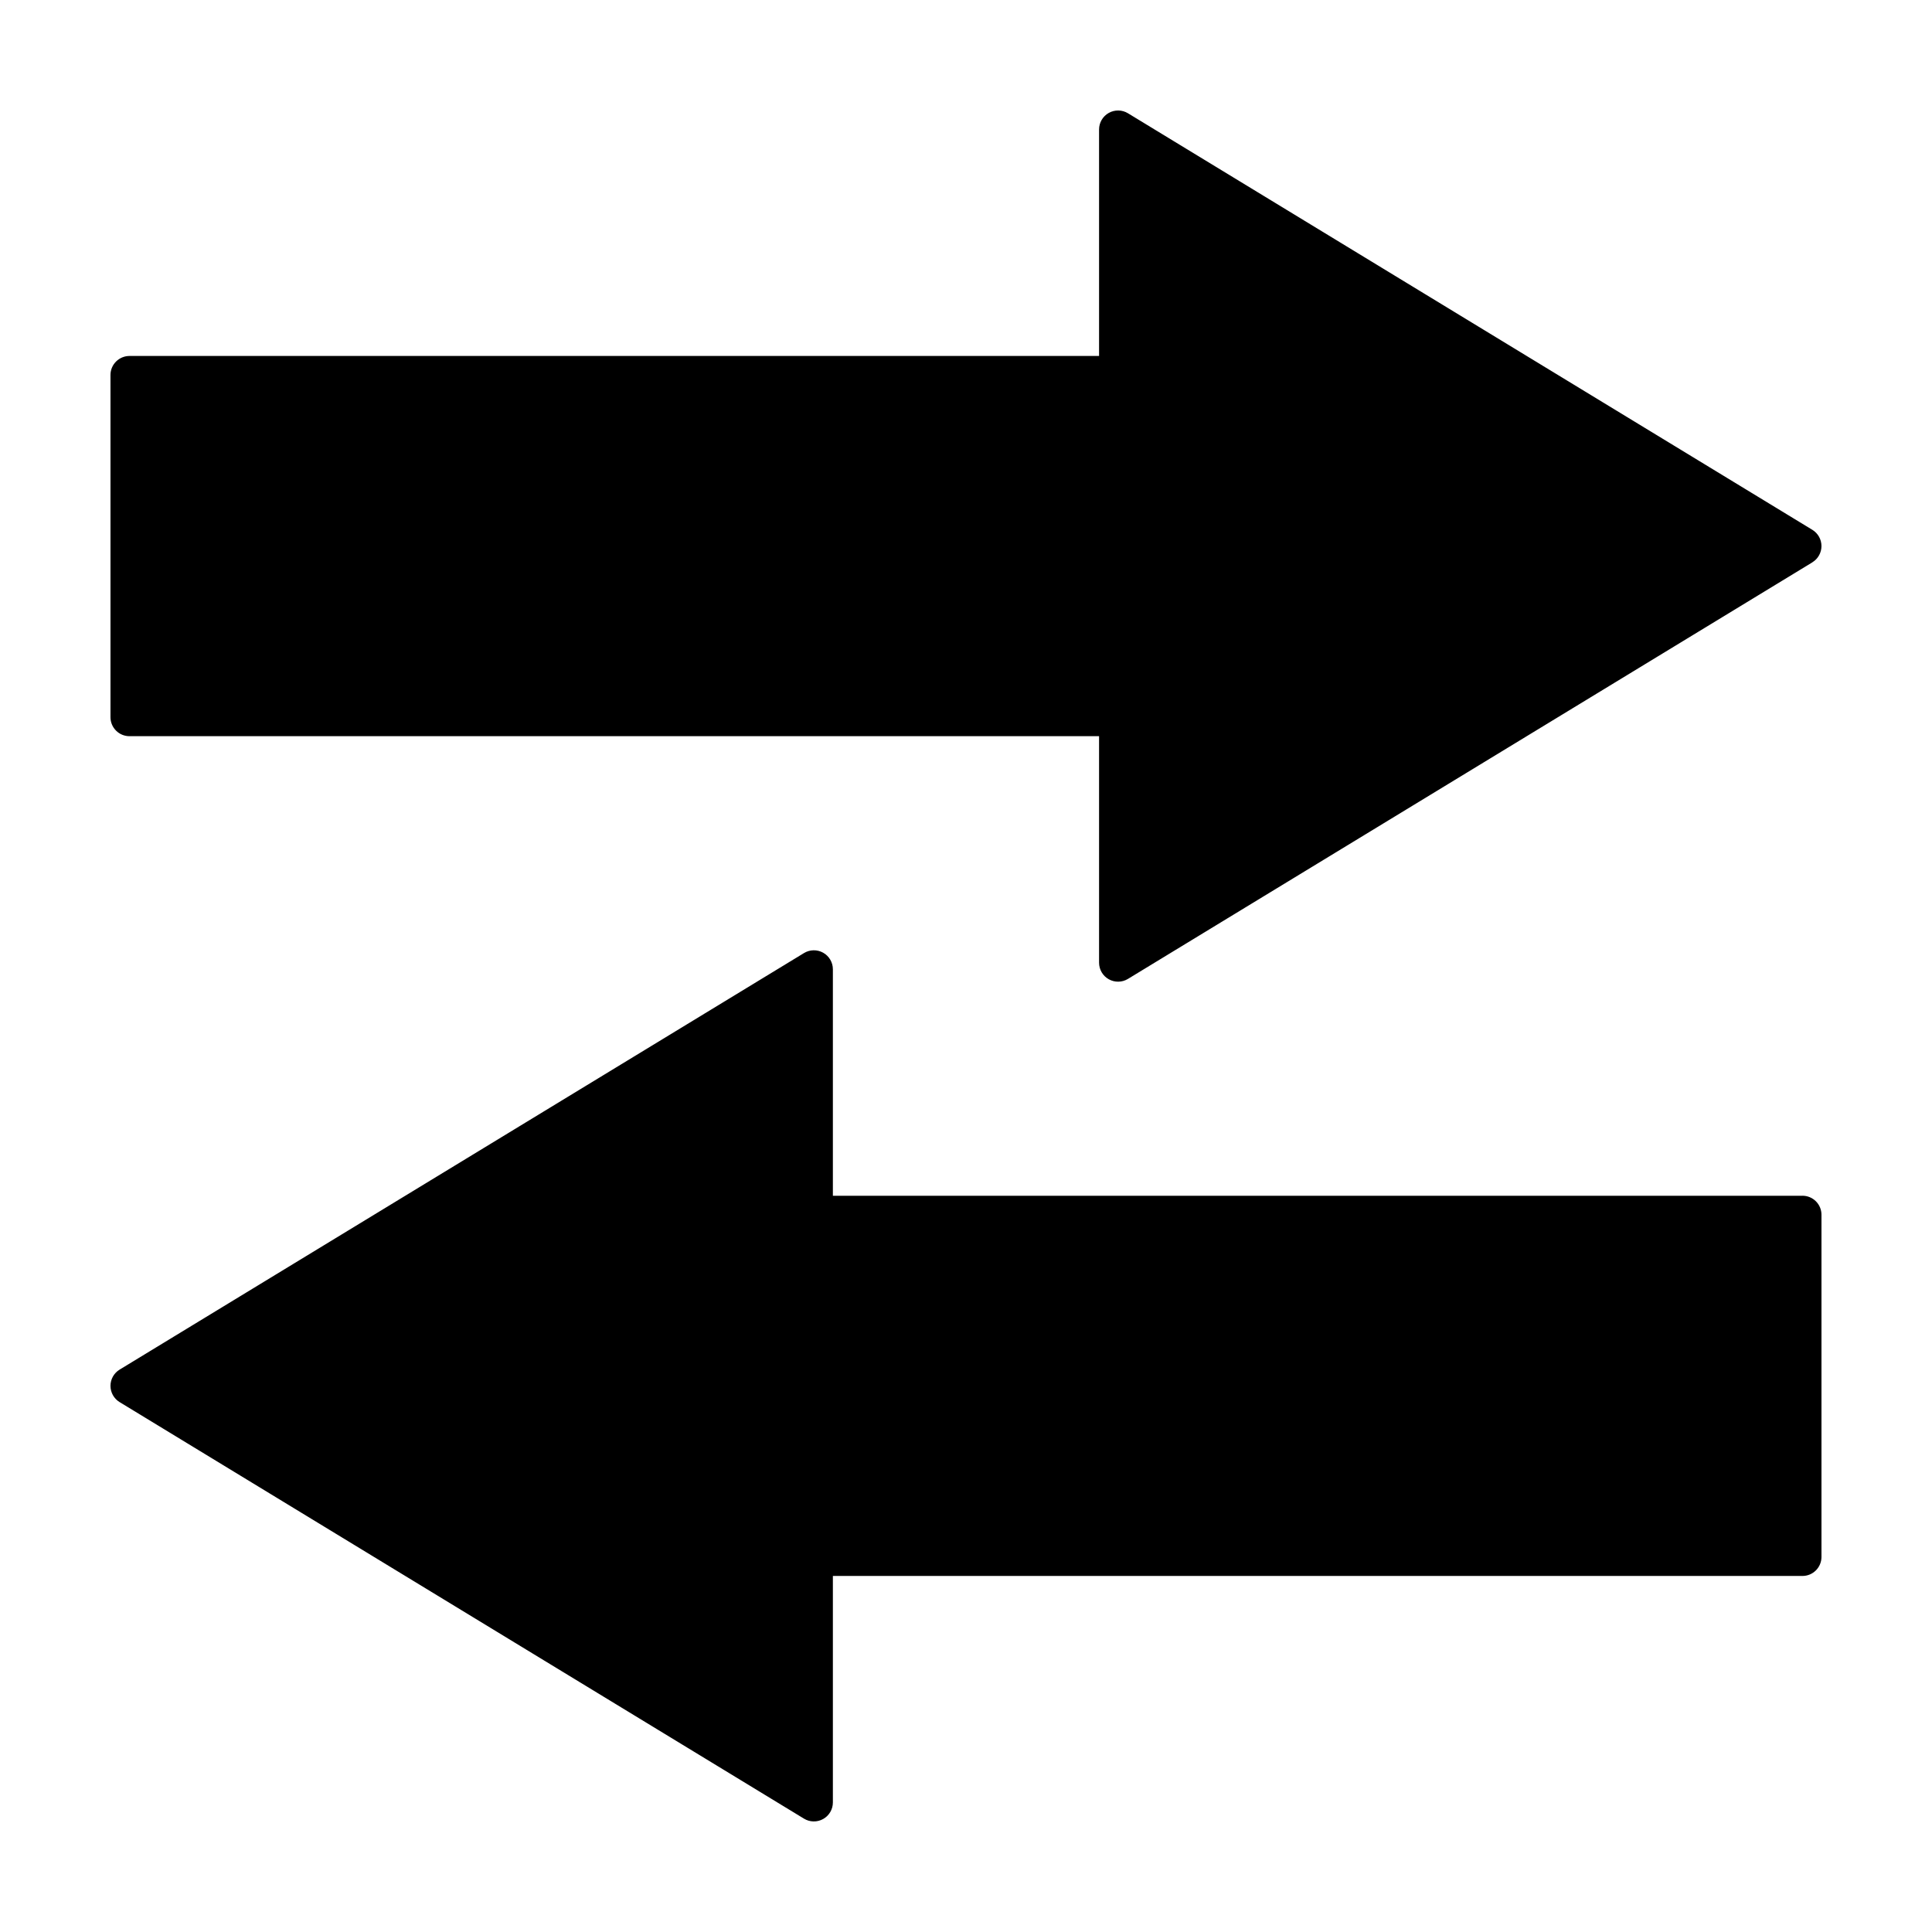
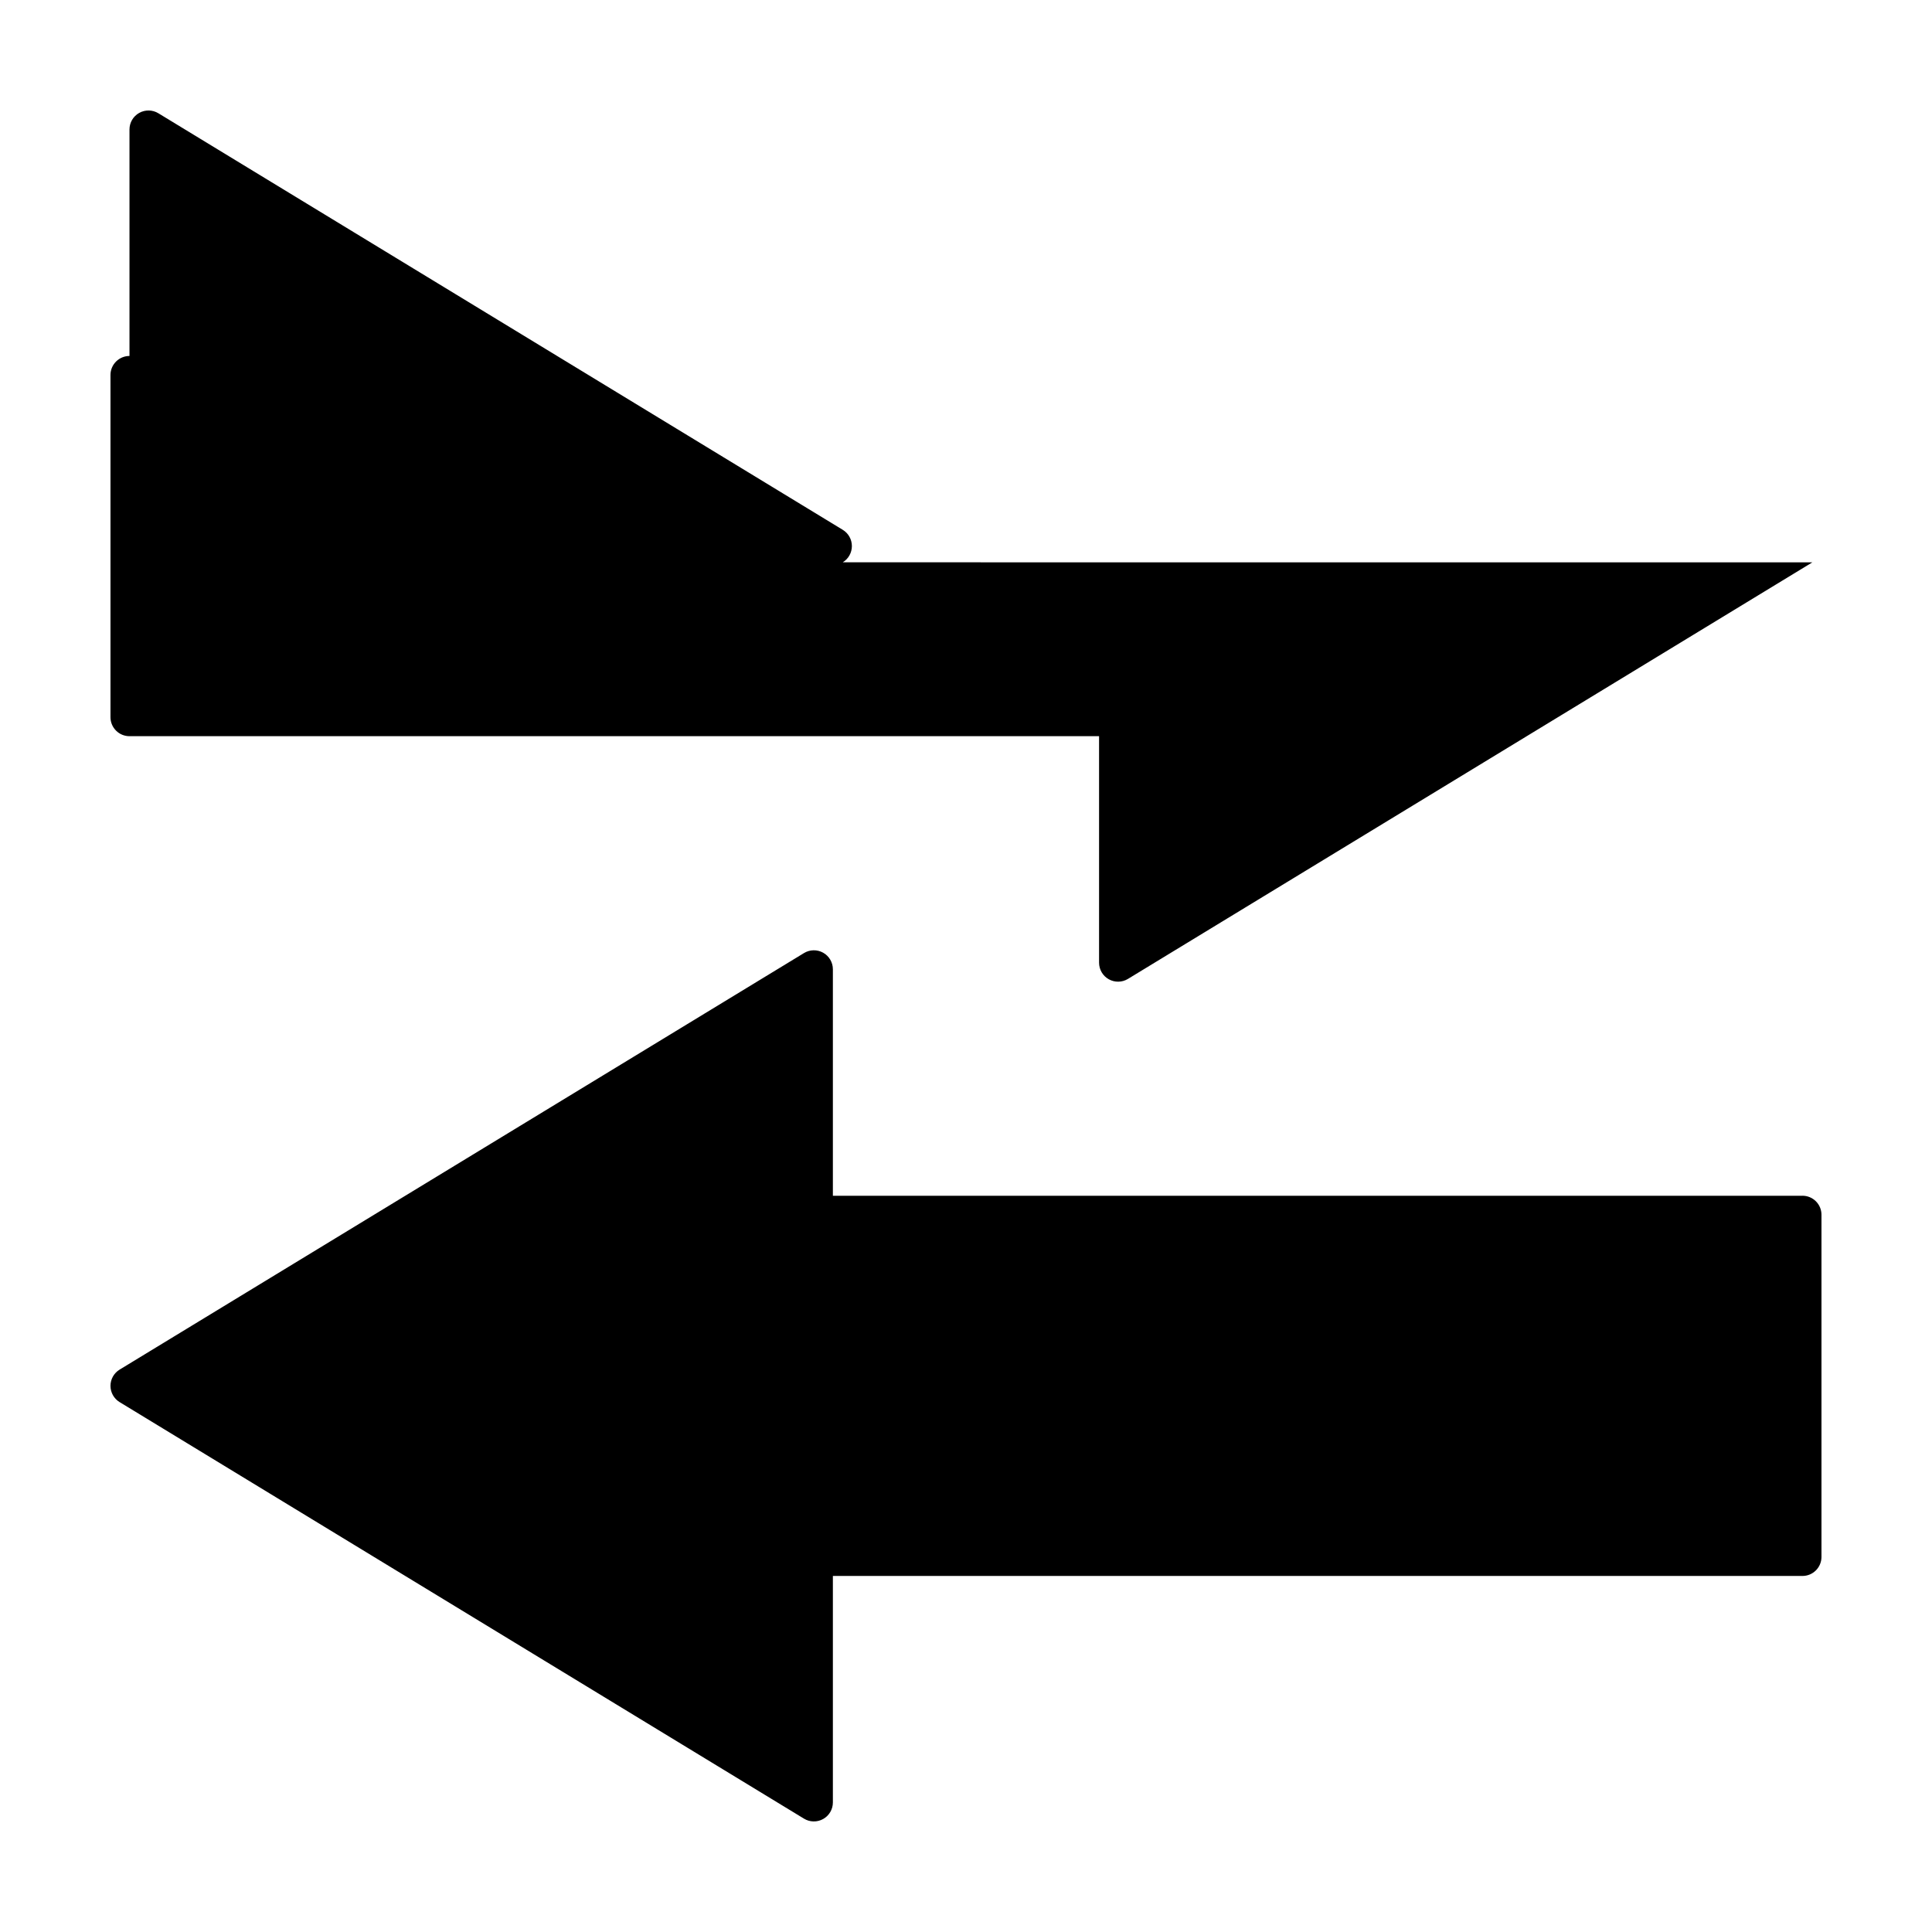
<svg xmlns="http://www.w3.org/2000/svg" fill="#000000" width="800px" height="800px" version="1.1" viewBox="144 144 512 512">
-   <path d="m624.29 293.03-181.37 110.39c-1.555 0.949-3.5 0.98-5.086 0.09-1.59-0.891-2.57-2.57-2.57-4.391v-60.02h-256.95c-1.336 0-2.613-0.527-3.559-1.473-0.945-0.945-1.477-2.227-1.477-3.559v-90.695c0-1.336 0.531-2.613 1.477-3.559 0.945-0.945 2.223-1.477 3.559-1.477h256.95v-60.016c0-1.82 0.98-3.5 2.57-4.391 1.586-0.891 3.531-0.859 5.086 0.09l181.37 110.39c1.504 0.914 2.418 2.547 2.418 4.305 0 1.758-0.914 3.391-2.418 4.305zm-2.617 167.86-256.95 0.004v-60.02c0-1.82-0.98-3.496-2.57-4.391-1.586-0.891-3.531-0.855-5.086 0.09l-181.37 110.39c-1.5 0.914-2.418 2.547-2.418 4.305 0 1.762 0.918 3.391 2.418 4.305l181.37 110.39c1.555 0.949 3.5 0.98 5.086 0.09 1.59-0.891 2.57-2.57 2.57-4.391v-60.016h256.95c1.336 0 2.617-0.531 3.559-1.477 0.945-0.941 1.477-2.223 1.477-3.559v-90.691c0-1.336-0.531-2.617-1.477-3.562-0.941-0.941-2.223-1.473-3.559-1.473z" />
+   <path d="m624.29 293.03-181.37 110.39c-1.555 0.949-3.5 0.98-5.086 0.09-1.59-0.891-2.57-2.57-2.57-4.391v-60.02h-256.95c-1.336 0-2.613-0.527-3.559-1.473-0.945-0.945-1.477-2.227-1.477-3.559v-90.695c0-1.336 0.531-2.613 1.477-3.559 0.945-0.945 2.223-1.477 3.559-1.477v-60.016c0-1.82 0.98-3.5 2.57-4.391 1.586-0.891 3.531-0.859 5.086 0.09l181.37 110.39c1.504 0.914 2.418 2.547 2.418 4.305 0 1.758-0.914 3.391-2.418 4.305zm-2.617 167.86-256.95 0.004v-60.02c0-1.82-0.98-3.496-2.57-4.391-1.586-0.891-3.531-0.855-5.086 0.09l-181.37 110.39c-1.5 0.914-2.418 2.547-2.418 4.305 0 1.762 0.918 3.391 2.418 4.305l181.37 110.39c1.555 0.949 3.5 0.98 5.086 0.09 1.59-0.891 2.57-2.57 2.57-4.391v-60.016h256.95c1.336 0 2.617-0.531 3.559-1.477 0.945-0.941 1.477-2.223 1.477-3.559v-90.691c0-1.336-0.531-2.617-1.477-3.562-0.941-0.941-2.223-1.473-3.559-1.473z" />
</svg>